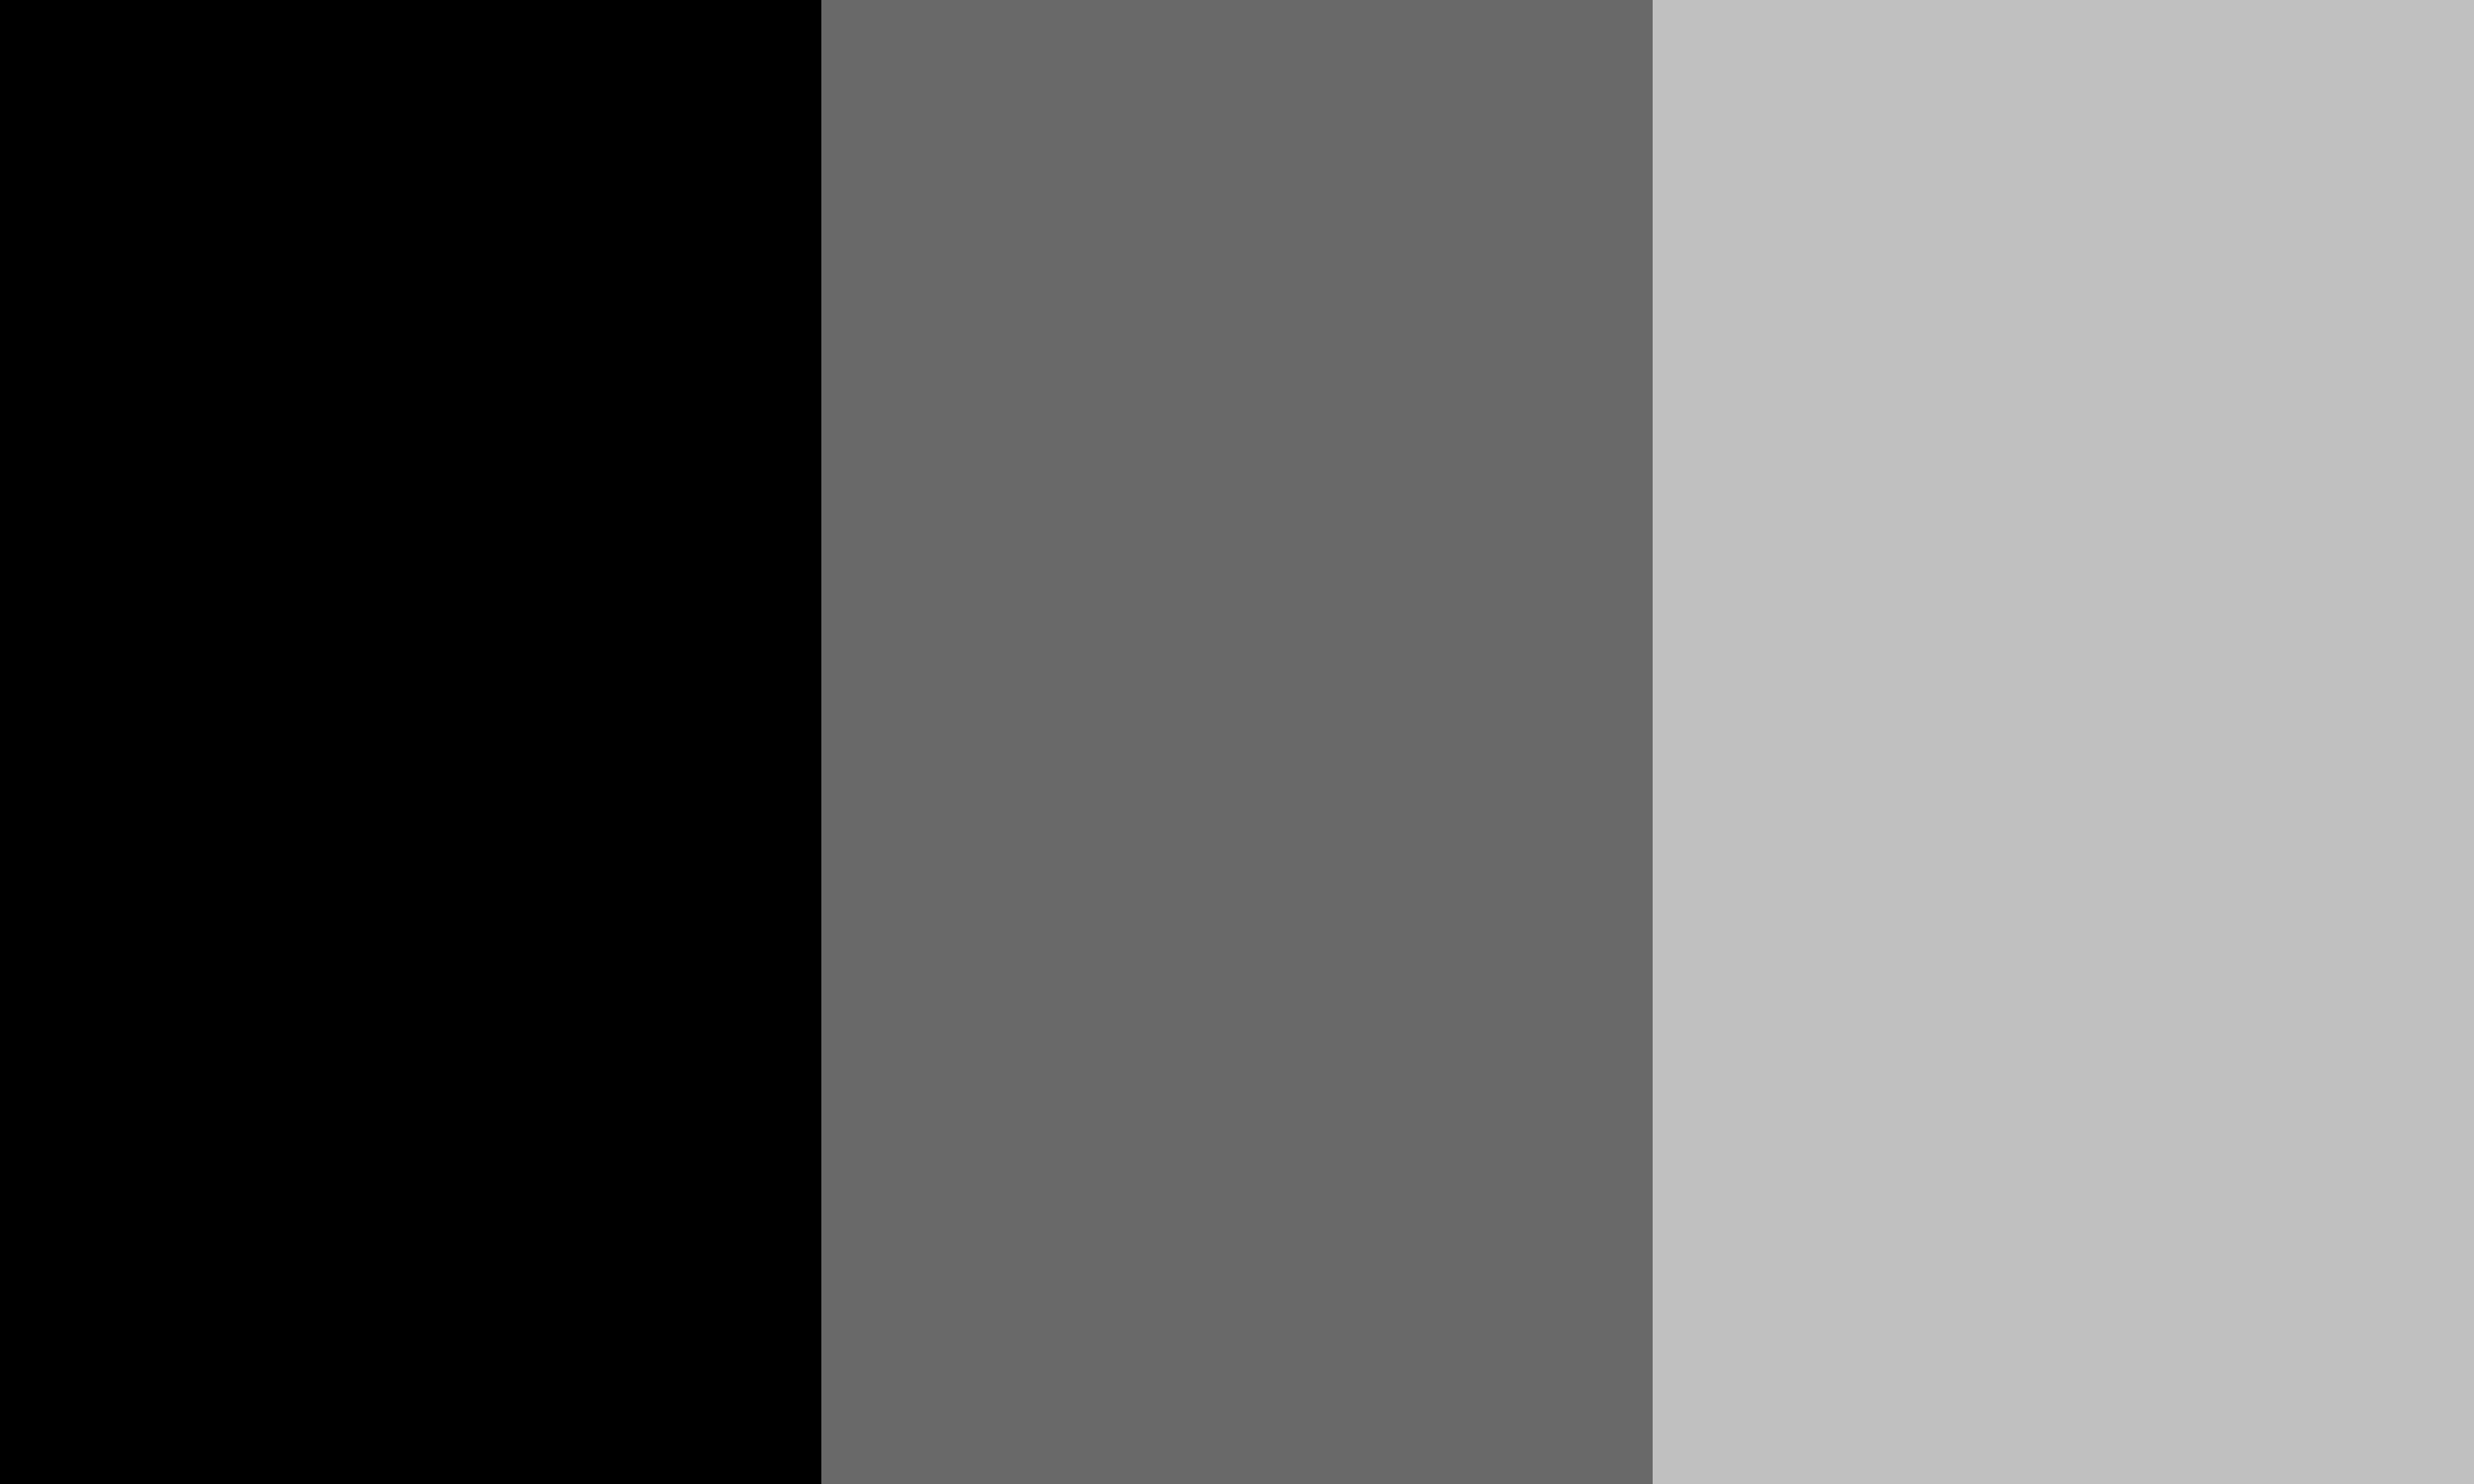
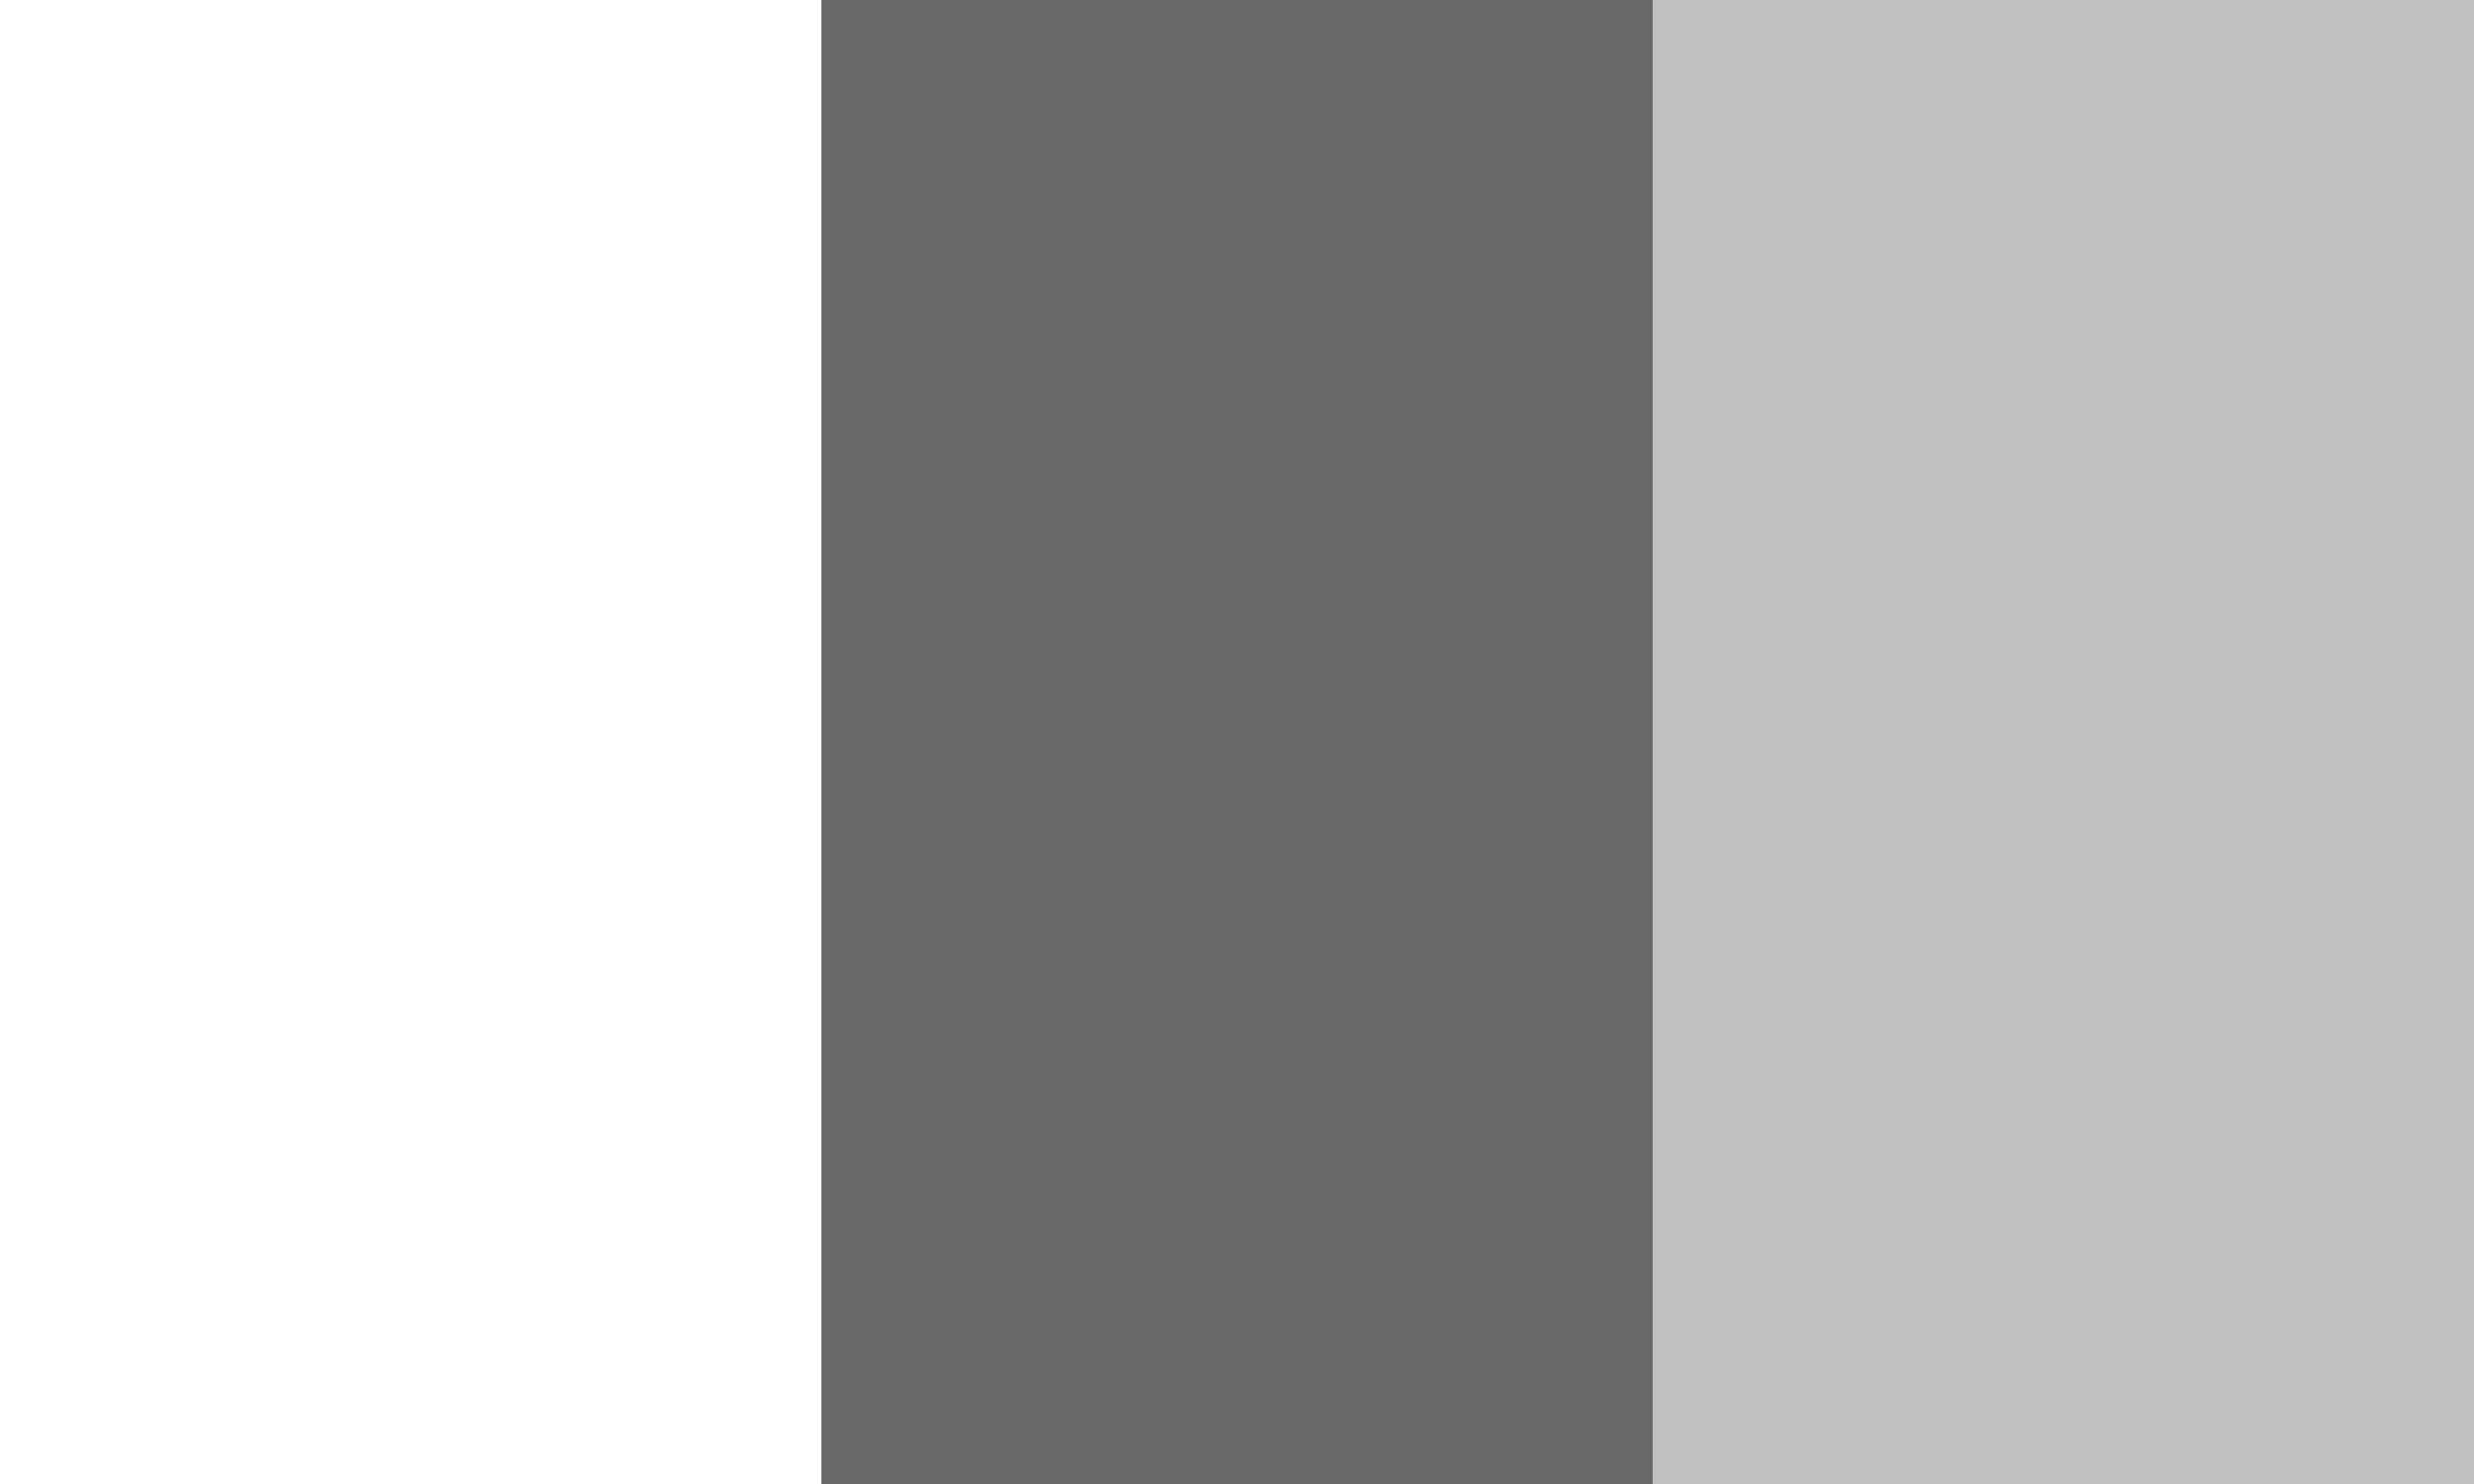
<svg xmlns="http://www.w3.org/2000/svg" id="flag-svg" width="500" height="300" x="0" y="0">
-   <rect width="166" height="300" x="0" y="0" fill="black" />
  <rect width="168" height="300" x="166" y="0" fill="dimgray" />
  <rect width="166" height="300" x="334" y="0" fill="silver" />
</svg>